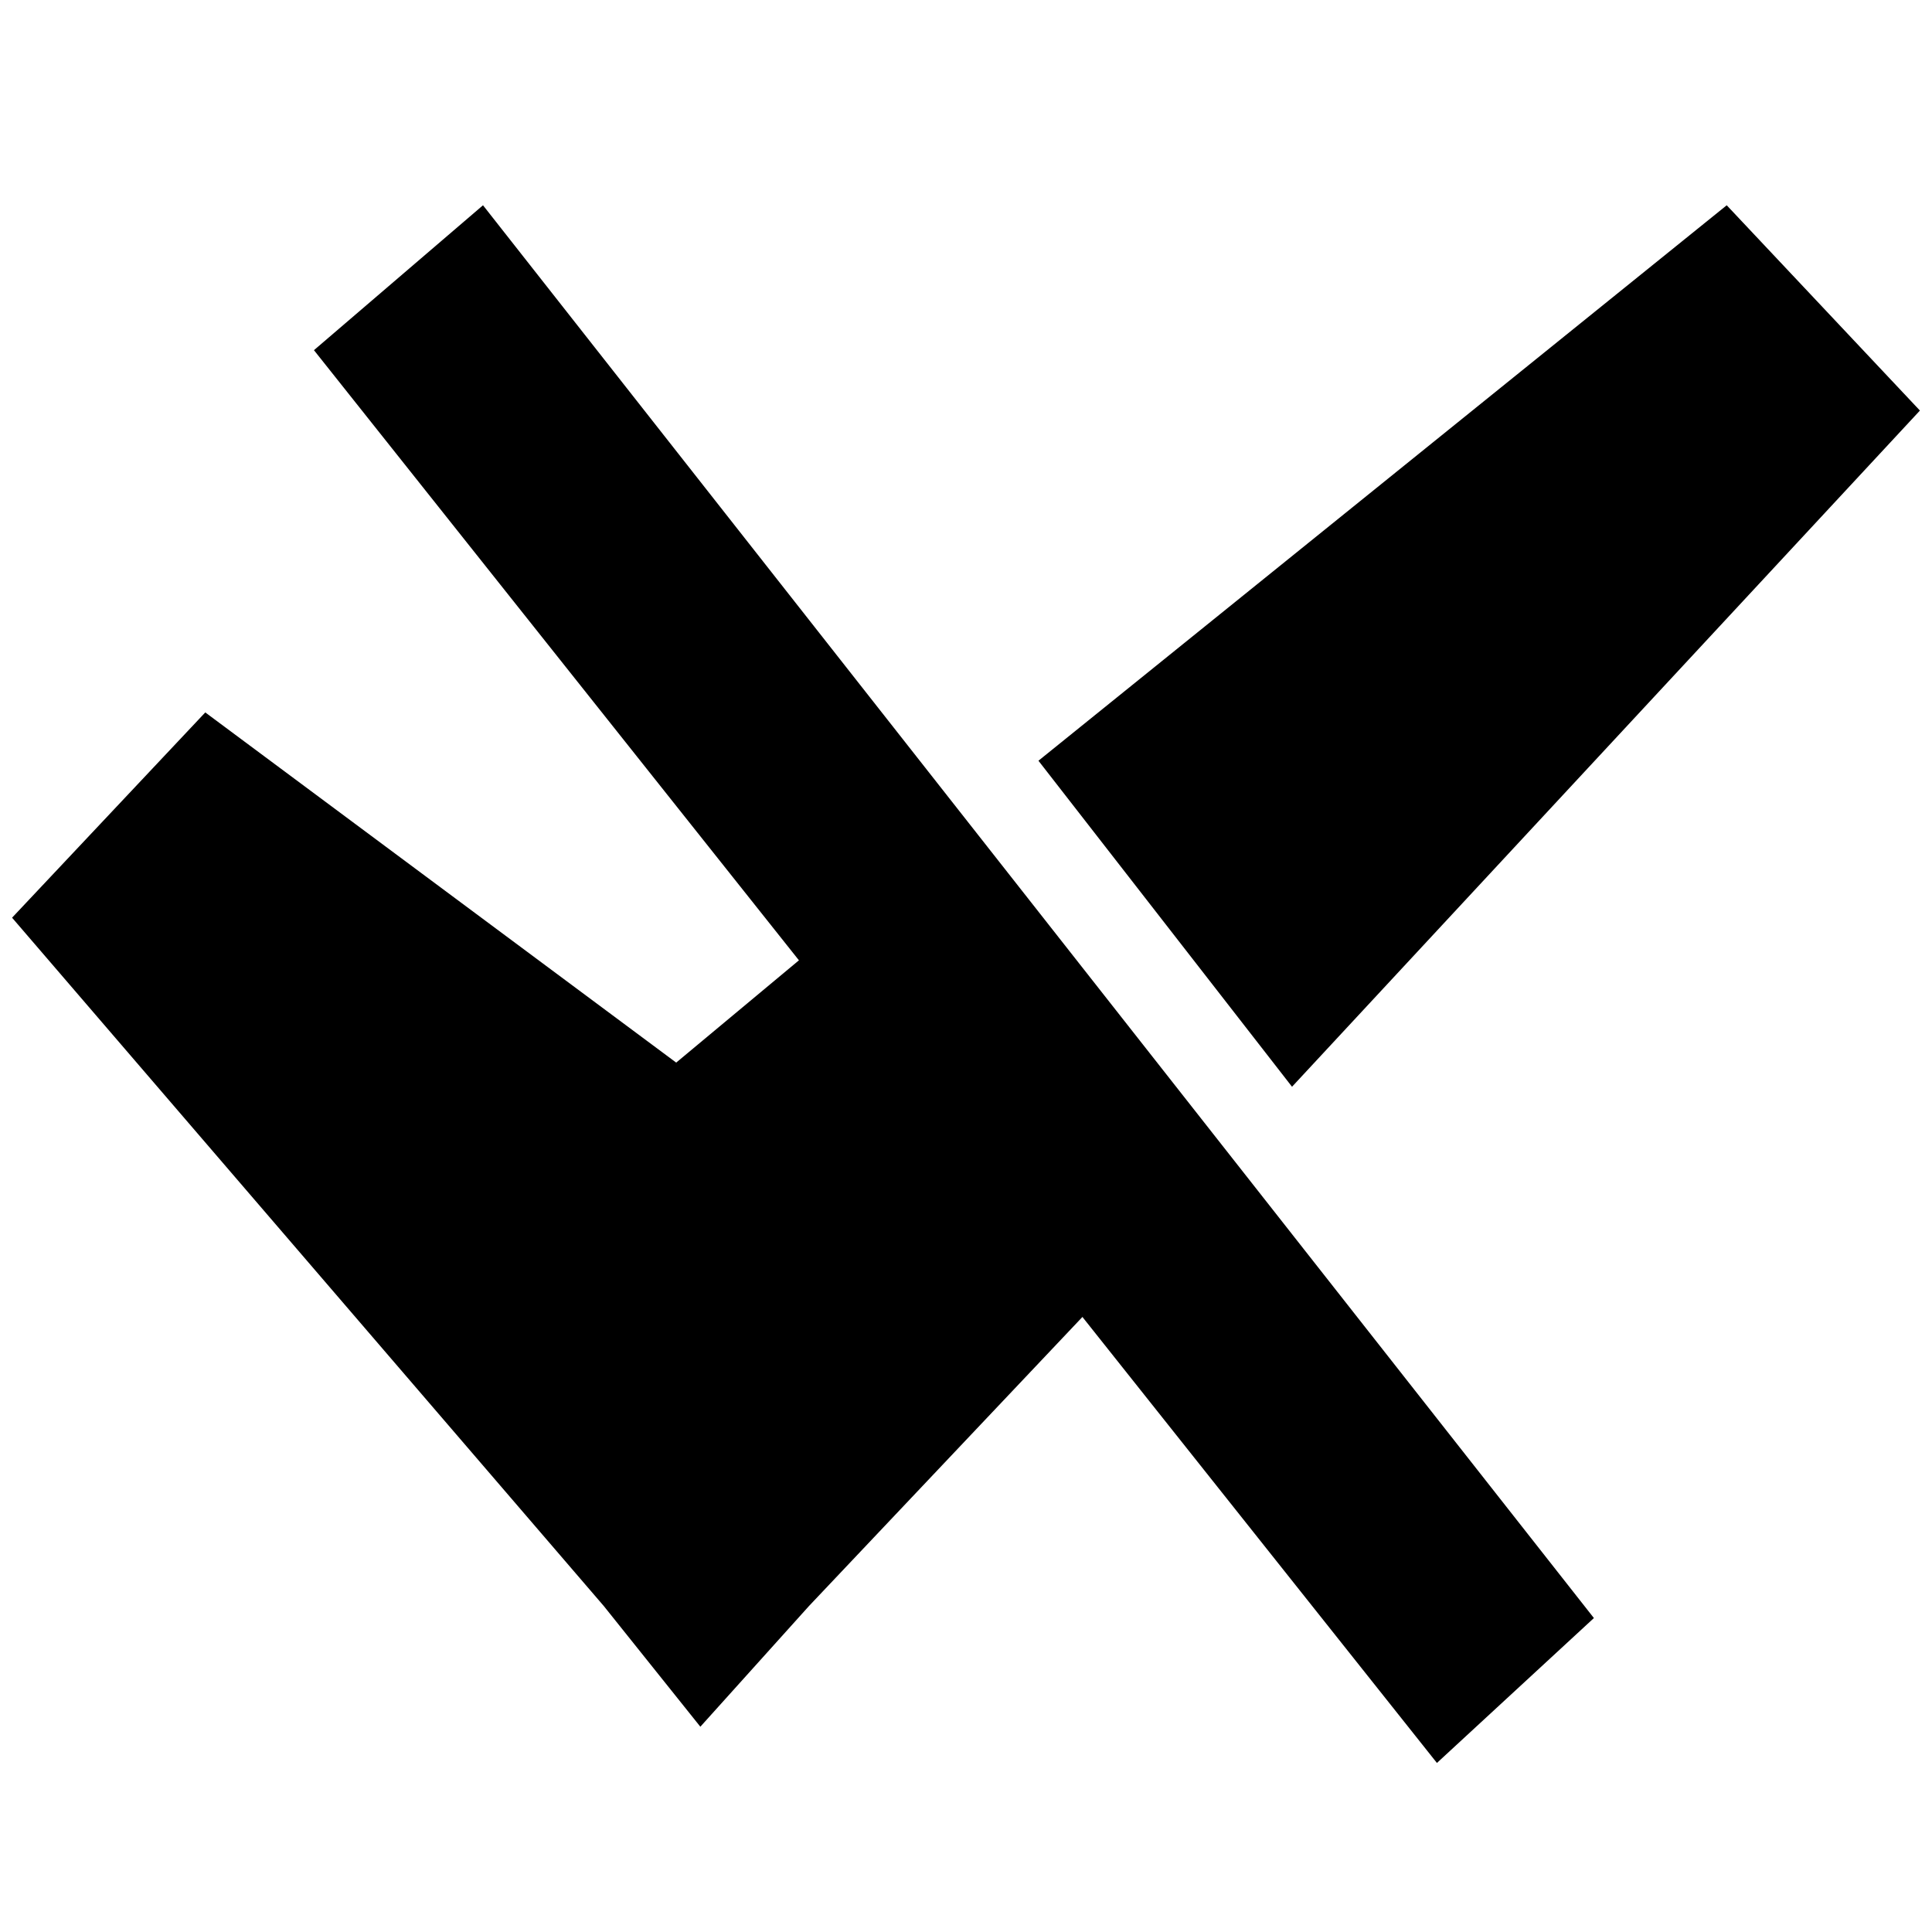
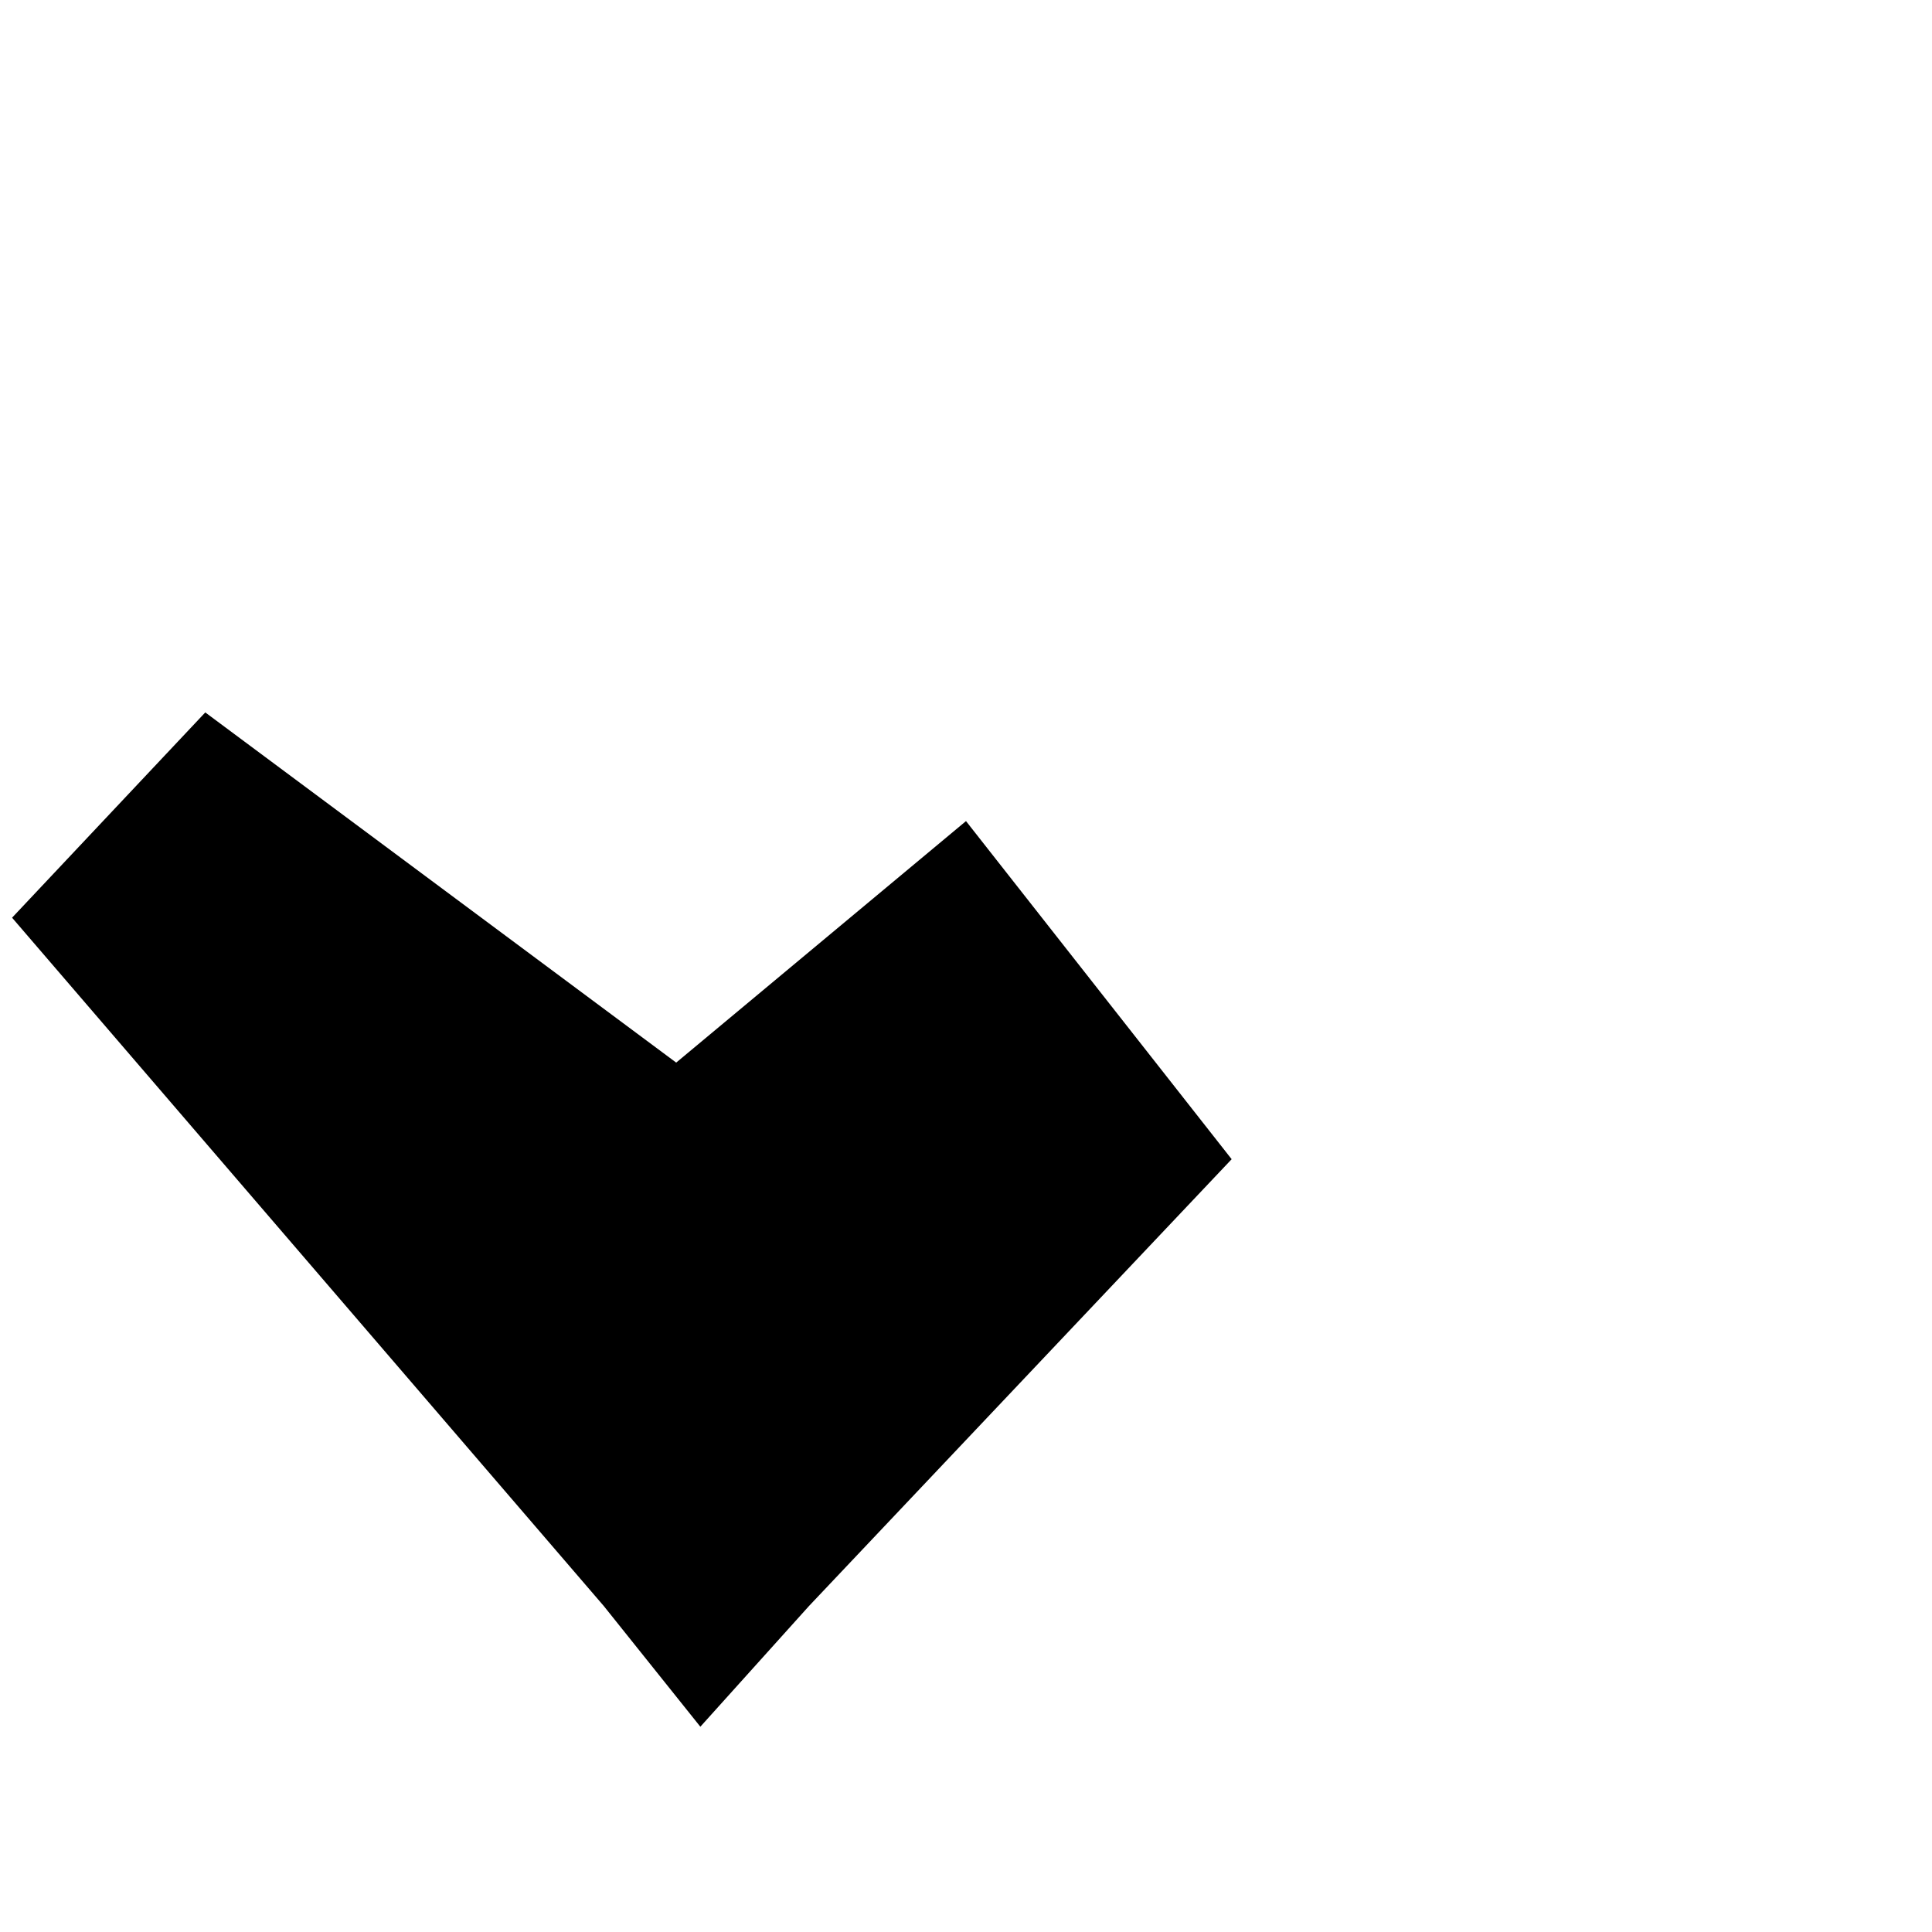
<svg xmlns="http://www.w3.org/2000/svg" version="1.1" id="Layer_1" x="0px" y="0px" viewBox="0 0 16 16" style="enable-background:new 0 0 16 16;" xml:space="preserve">
  <g>
-     <polygon points="10.7,9 15.9,3.4 14.3,1.7 8.6,6.3  " />
    <polygon points="8,6.8 5.6,8.8 1.7,5.9 0.1,7.6 5,13.3 5.8,14.3 6.7,13.3 10.2,9.6  " />
  </g>
-   <polygon points="4,1.7 13.2,13.4 11.9,14.6 2.6,2.9 " />
</svg>